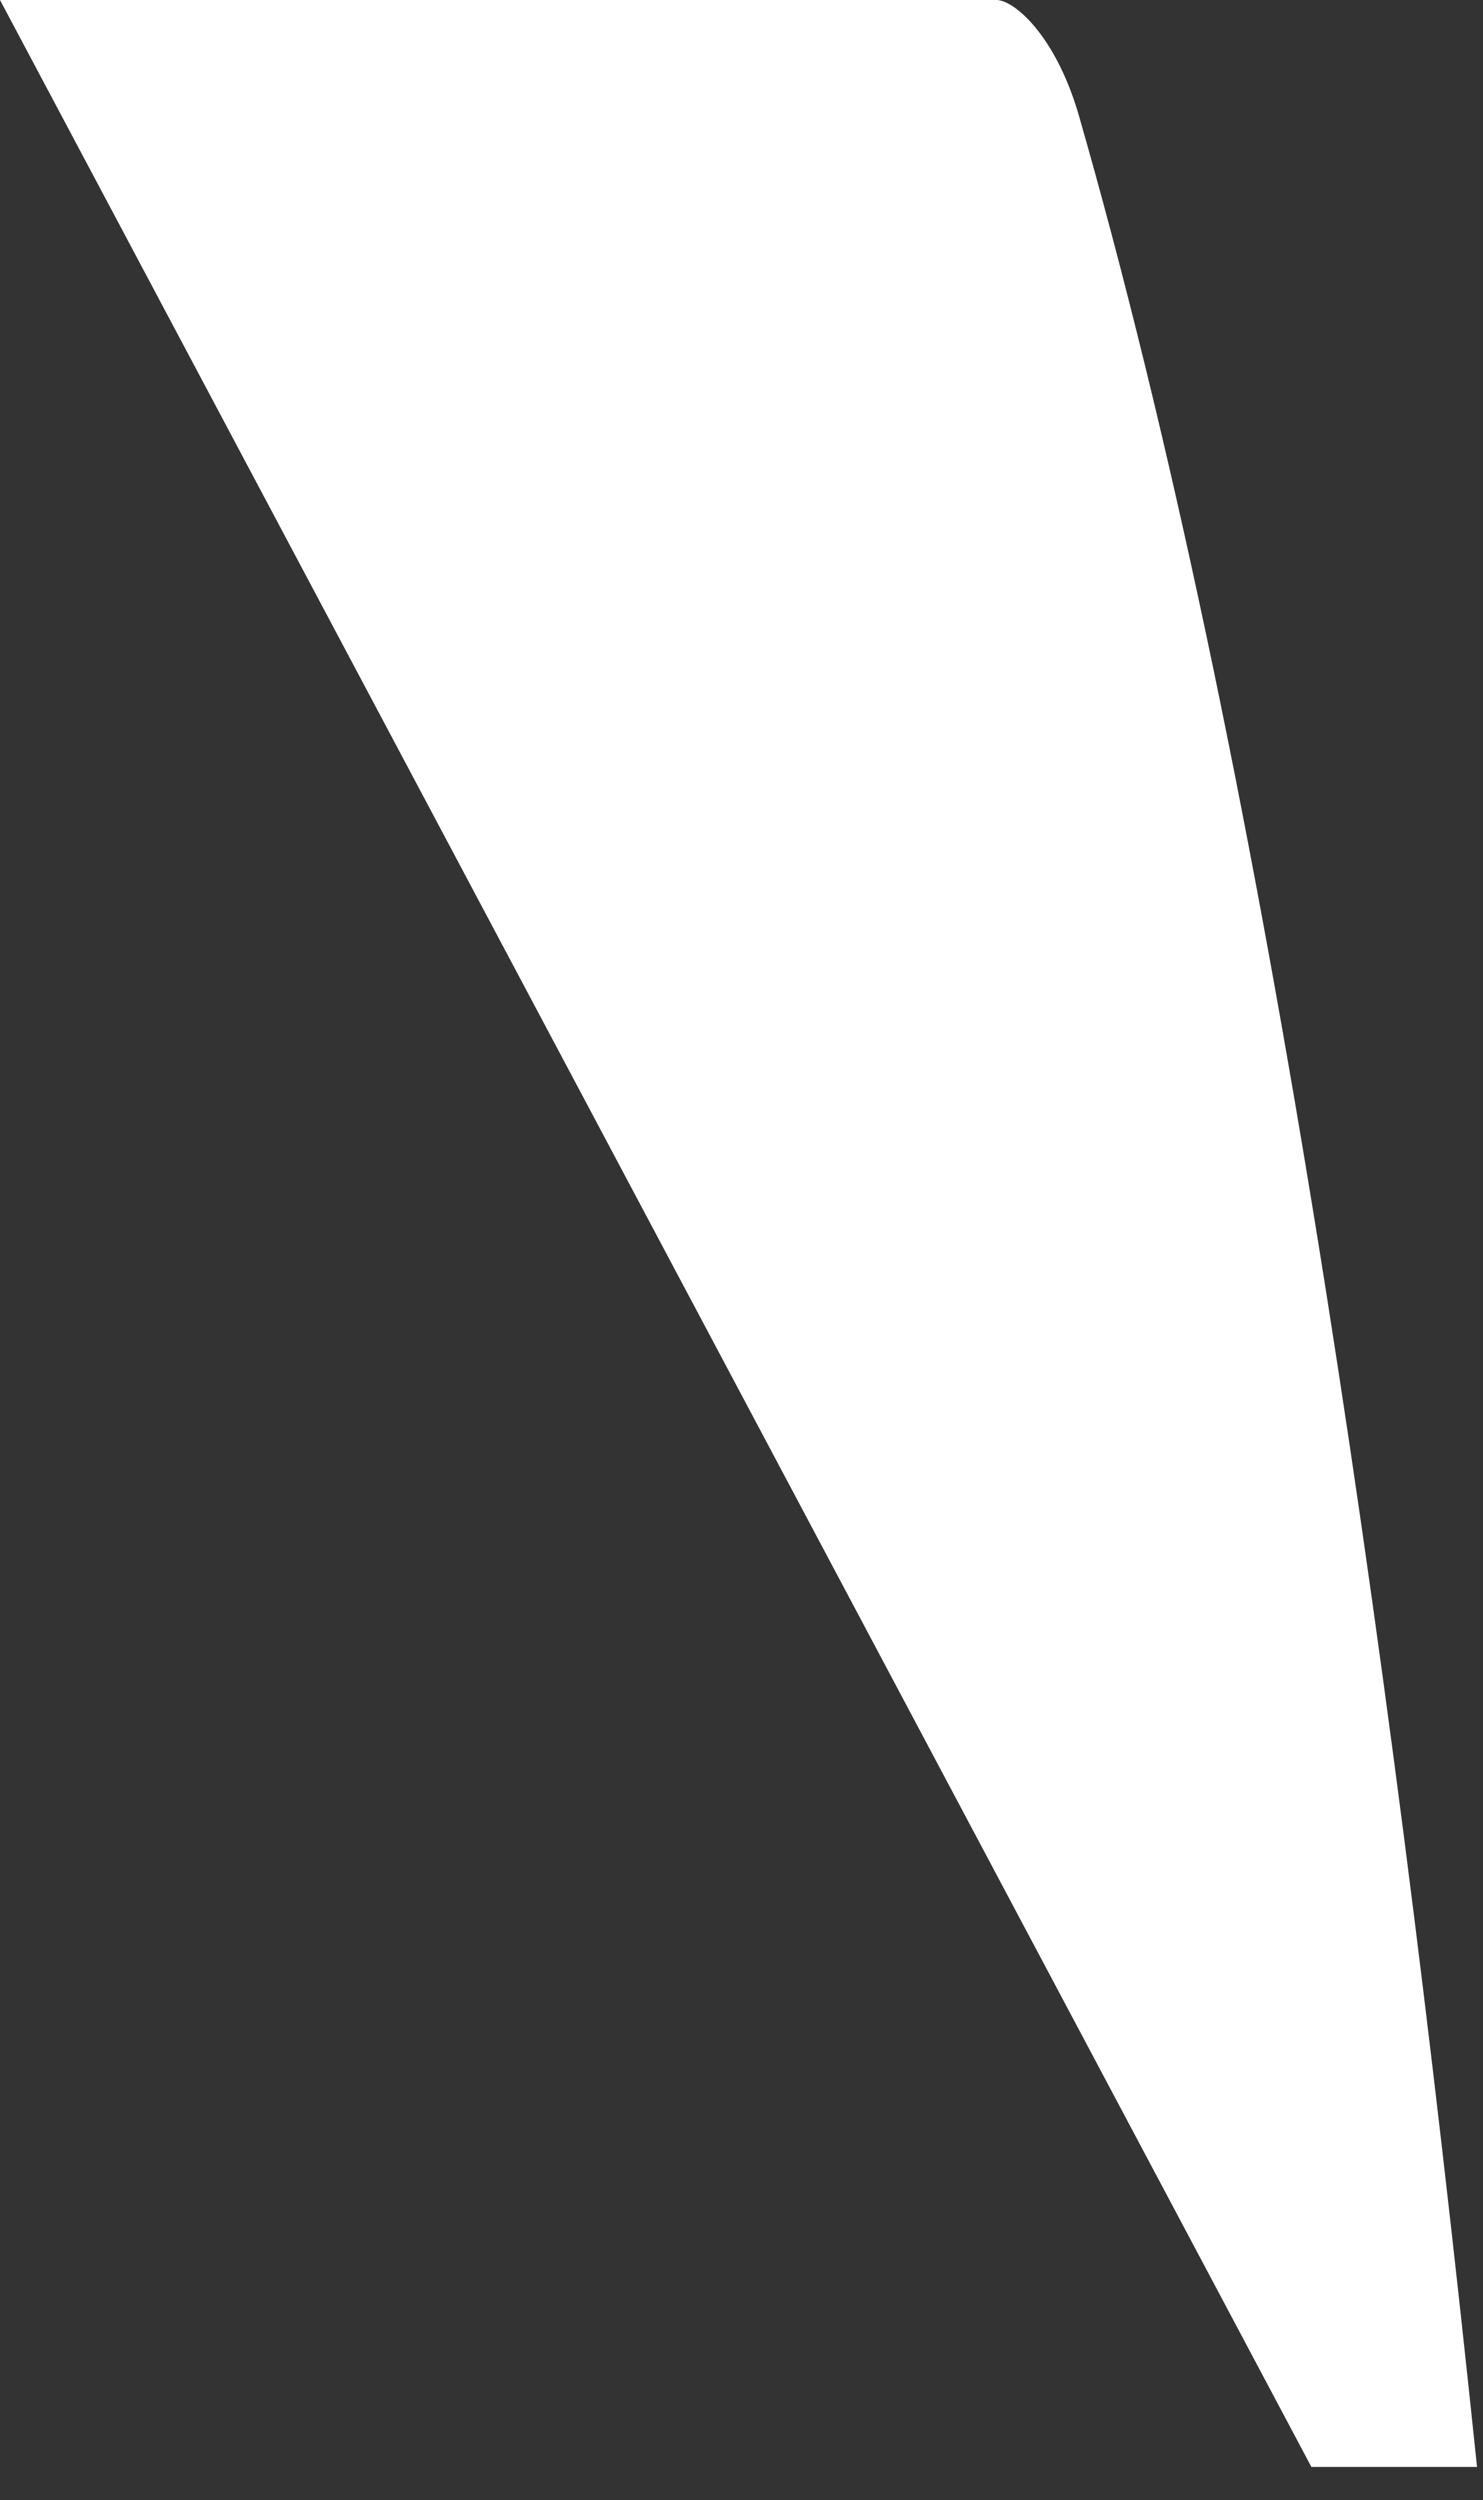
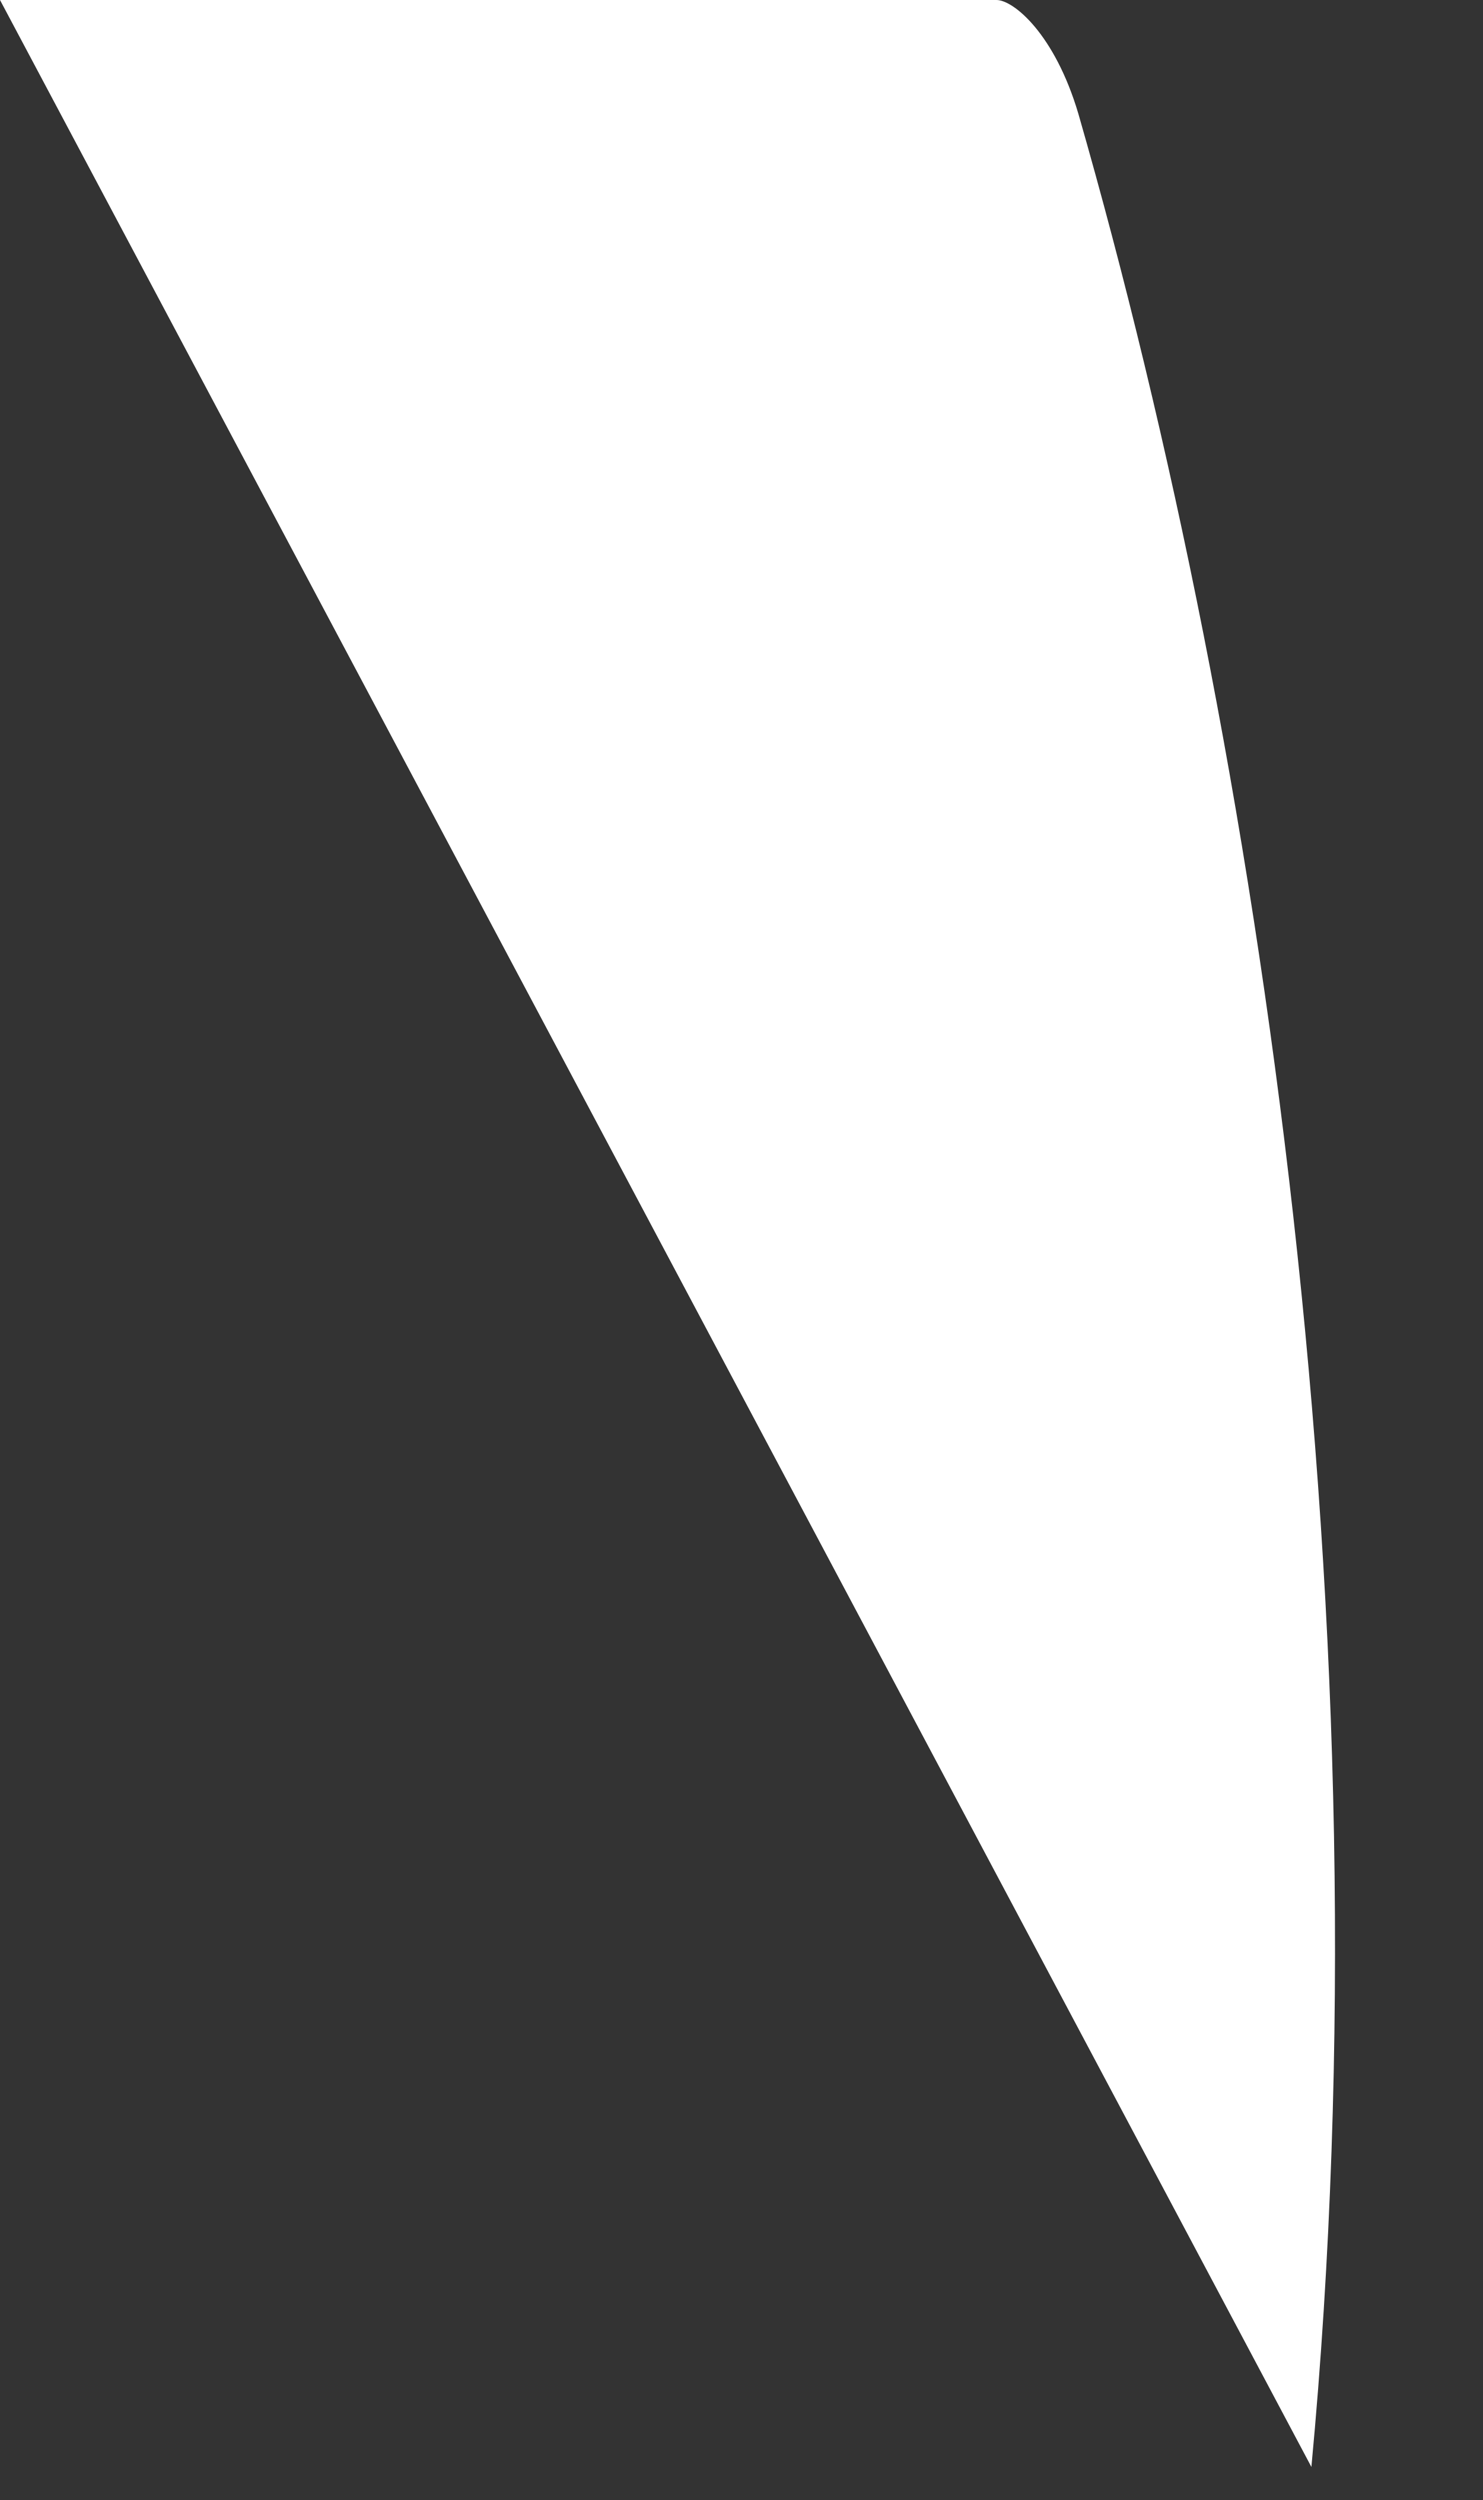
<svg xmlns="http://www.w3.org/2000/svg" fill="none" height="100%" overflow="visible" preserveAspectRatio="none" style="display: block;" viewBox="0 0 35 59" width="100%">
  <rect x="0" y="0" width="35" height="59" fill="#333333" stroke="none" />
-   <path d="M0 0L30.95 58.216H34.859C32.805 38.466 29.791 17.79 25.45 2.684C24.893 0.801 23.919 0 23.518 0H0Z" fill="white" id="Vector" />
+   <path d="M0 0L30.95 58.216C32.805 38.466 29.791 17.79 25.45 2.684C24.893 0.801 23.919 0 23.518 0H0Z" fill="white" id="Vector" />
</svg>